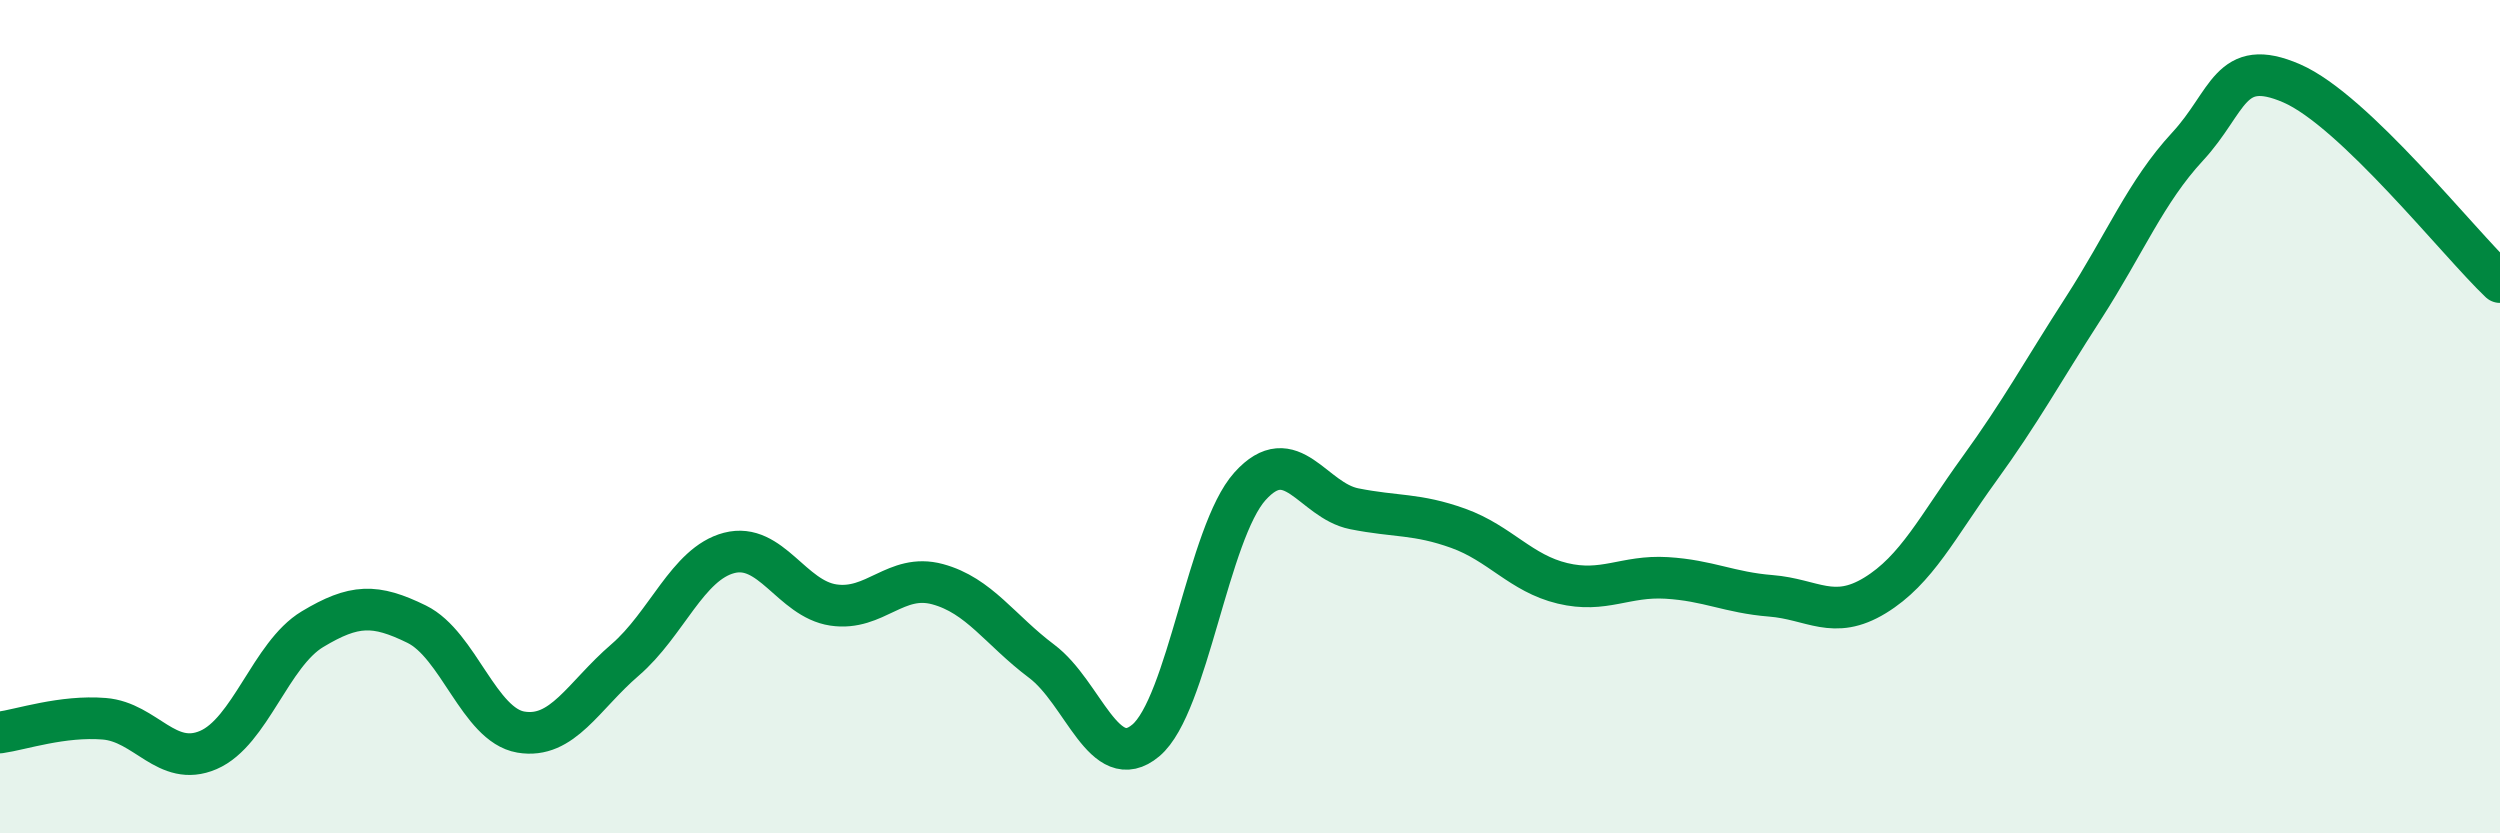
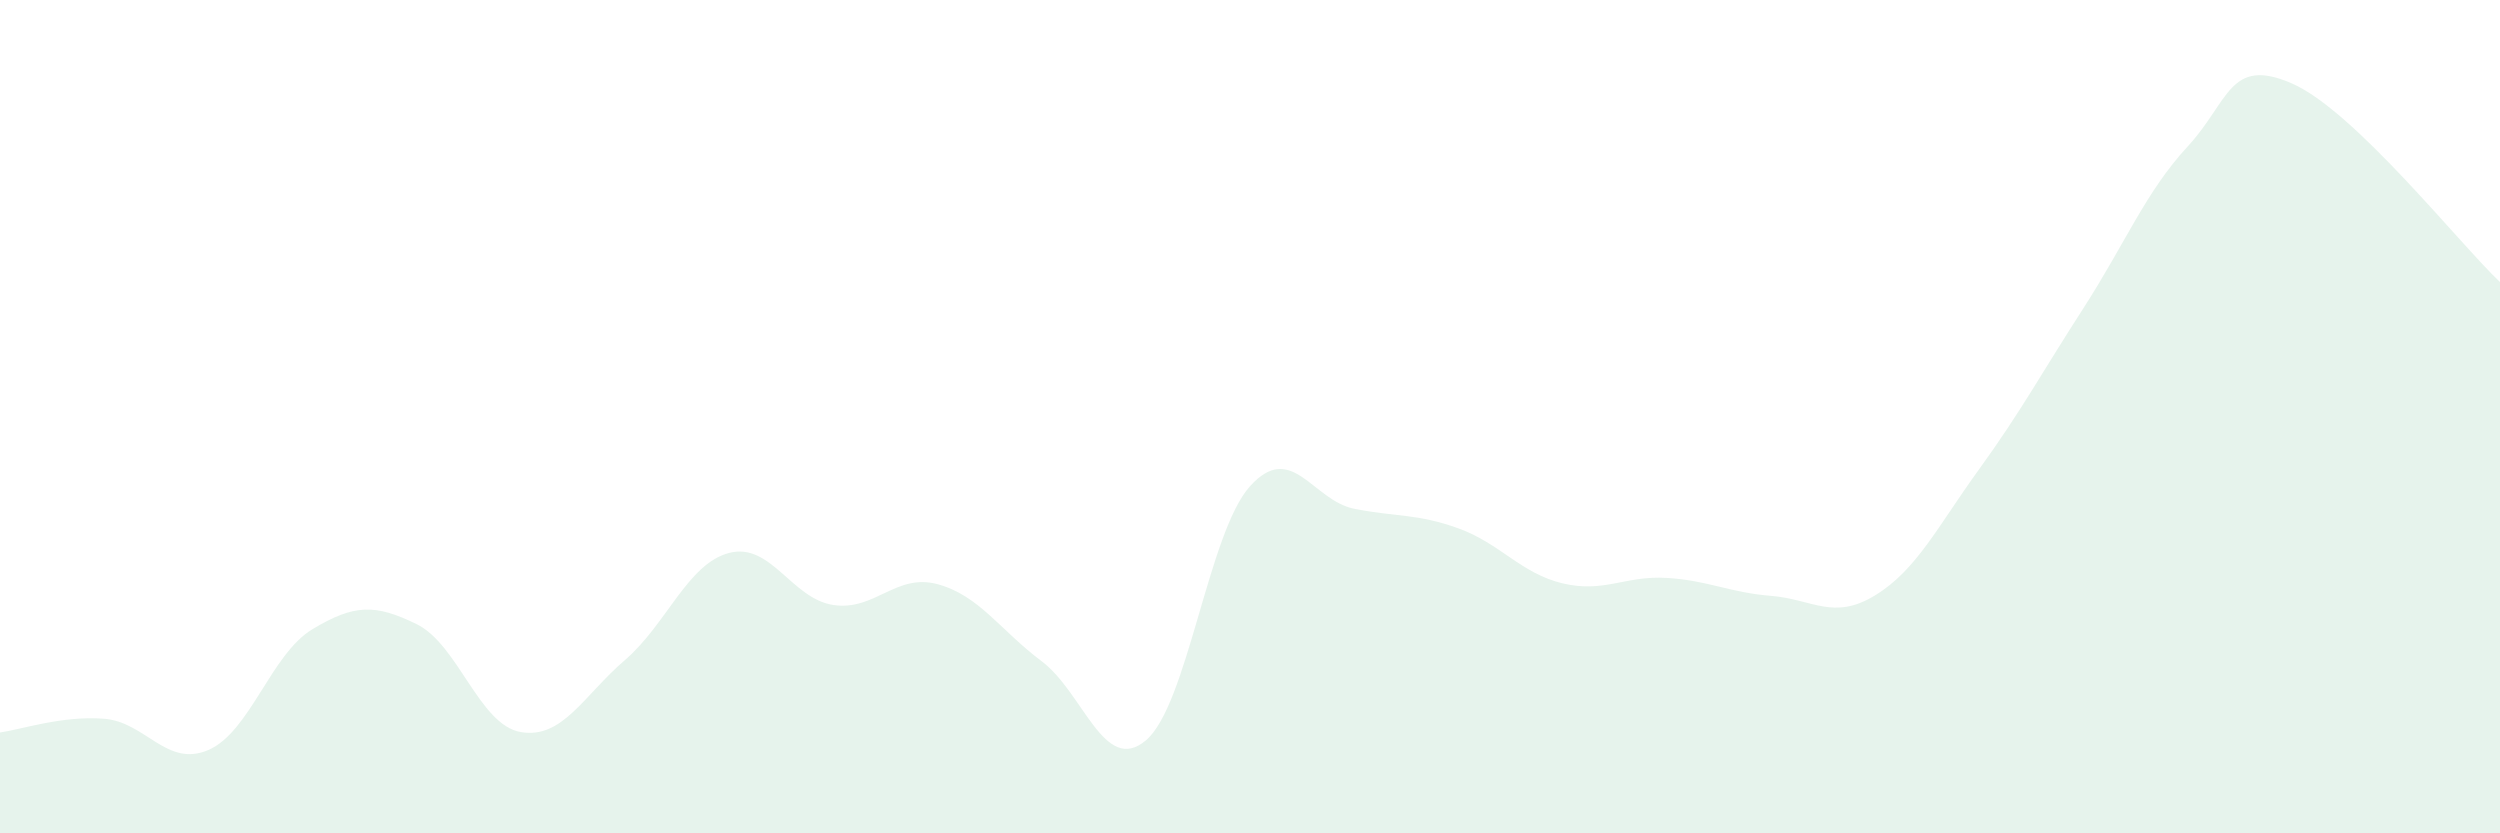
<svg xmlns="http://www.w3.org/2000/svg" width="60" height="20" viewBox="0 0 60 20">
-   <path d="M 0,17.58 C 0.5,17.51 1.5,17.17 2.5,17.25 C 3.5,17.33 4,18.43 5,18 C 6,17.57 6.5,15.7 7.5,15.1 C 8.5,14.5 9,14.49 10,14.98 C 11,15.47 11.5,17.4 12.5,17.57 C 13.5,17.74 14,16.7 15,15.84 C 16,14.98 16.5,13.53 17.5,13.27 C 18.5,13.01 19,14.37 20,14.52 C 21,14.67 21.5,13.75 22.5,14.02 C 23.5,14.29 24,15.12 25,15.87 C 26,16.62 26.5,18.61 27.5,17.77 C 28.5,16.93 29,12.78 30,11.67 C 31,10.56 31.5,12.01 32.5,12.21 C 33.5,12.41 34,12.32 35,12.68 C 36,13.04 36.5,13.76 37.5,14 C 38.5,14.24 39,13.81 40,13.87 C 41,13.93 41.5,14.22 42.5,14.3 C 43.5,14.38 44,14.9 45,14.29 C 46,13.68 46.5,12.64 47.5,11.26 C 48.5,9.88 49,8.95 50,7.4 C 51,5.85 51.5,4.6 52.5,3.52 C 53.5,2.44 53.5,1.35 55,2 C 56.5,2.65 59,5.82 60,6.77L60 20L0 20Z" fill="#008740" opacity="0.1" stroke-linecap="round" stroke-linejoin="round" />
-   <path d="M 0,17.58 C 0.5,17.51 1.5,17.17 2.5,17.25 C 3.5,17.33 4,18.43 5,18 C 6,17.57 6.5,15.7 7.5,15.1 C 8.5,14.5 9,14.49 10,14.98 C 11,15.47 11.5,17.4 12.5,17.57 C 13.5,17.74 14,16.7 15,15.84 C 16,14.98 16.5,13.53 17.5,13.27 C 18.5,13.01 19,14.37 20,14.52 C 21,14.67 21.5,13.75 22.5,14.02 C 23.5,14.29 24,15.12 25,15.87 C 26,16.62 26.5,18.61 27.5,17.77 C 28.5,16.93 29,12.78 30,11.67 C 31,10.56 31.5,12.01 32.5,12.21 C 33.5,12.41 34,12.32 35,12.68 C 36,13.04 36.5,13.76 37.5,14 C 38.5,14.24 39,13.81 40,13.87 C 41,13.93 41.5,14.22 42.5,14.3 C 43.5,14.38 44,14.9 45,14.29 C 46,13.68 46.5,12.64 47.5,11.26 C 48.5,9.88 49,8.95 50,7.4 C 51,5.85 51.5,4.6 52.5,3.52 C 53.5,2.44 53.5,1.35 55,2 C 56.5,2.65 59,5.82 60,6.77" stroke="#008740" stroke-width="1" fill="none" stroke-linecap="round" stroke-linejoin="round" />
+   <path d="M 0,17.58 C 0.5,17.51 1.5,17.17 2.5,17.25 C 3.5,17.33 4,18.43 5,18 C 6,17.57 6.5,15.7 7.5,15.1 C 8.5,14.5 9,14.49 10,14.98 C 11,15.47 11.5,17.4 12.5,17.57 C 13.5,17.74 14,16.7 15,15.84 C 16,14.98 16.5,13.53 17.5,13.27 C 18.5,13.01 19,14.37 20,14.52 C 21,14.67 21.5,13.75 22.5,14.02 C 23.5,14.29 24,15.12 25,15.87 C 26,16.62 26.5,18.61 27.5,17.77 C 28.5,16.93 29,12.78 30,11.67 C 31,10.56 31.5,12.01 32.5,12.21 C 33.5,12.41 34,12.32 35,12.68 C 36,13.04 36.5,13.76 37.5,14 C 38.5,14.24 39,13.81 40,13.87 C 41,13.93 41.5,14.22 42.5,14.3 C 43.5,14.38 44,14.9 45,14.29 C 46,13.68 46.5,12.64 47.5,11.26 C 48.5,9.88 49,8.95 50,7.4 C 51,5.85 51.5,4.6 52.5,3.52 C 53.5,2.44 53.5,1.35 55,2 C 56.5,2.65 59,5.82 60,6.77L60 20L0 20" fill="#008740" opacity="0.1" stroke-linecap="round" stroke-linejoin="round" />
</svg>